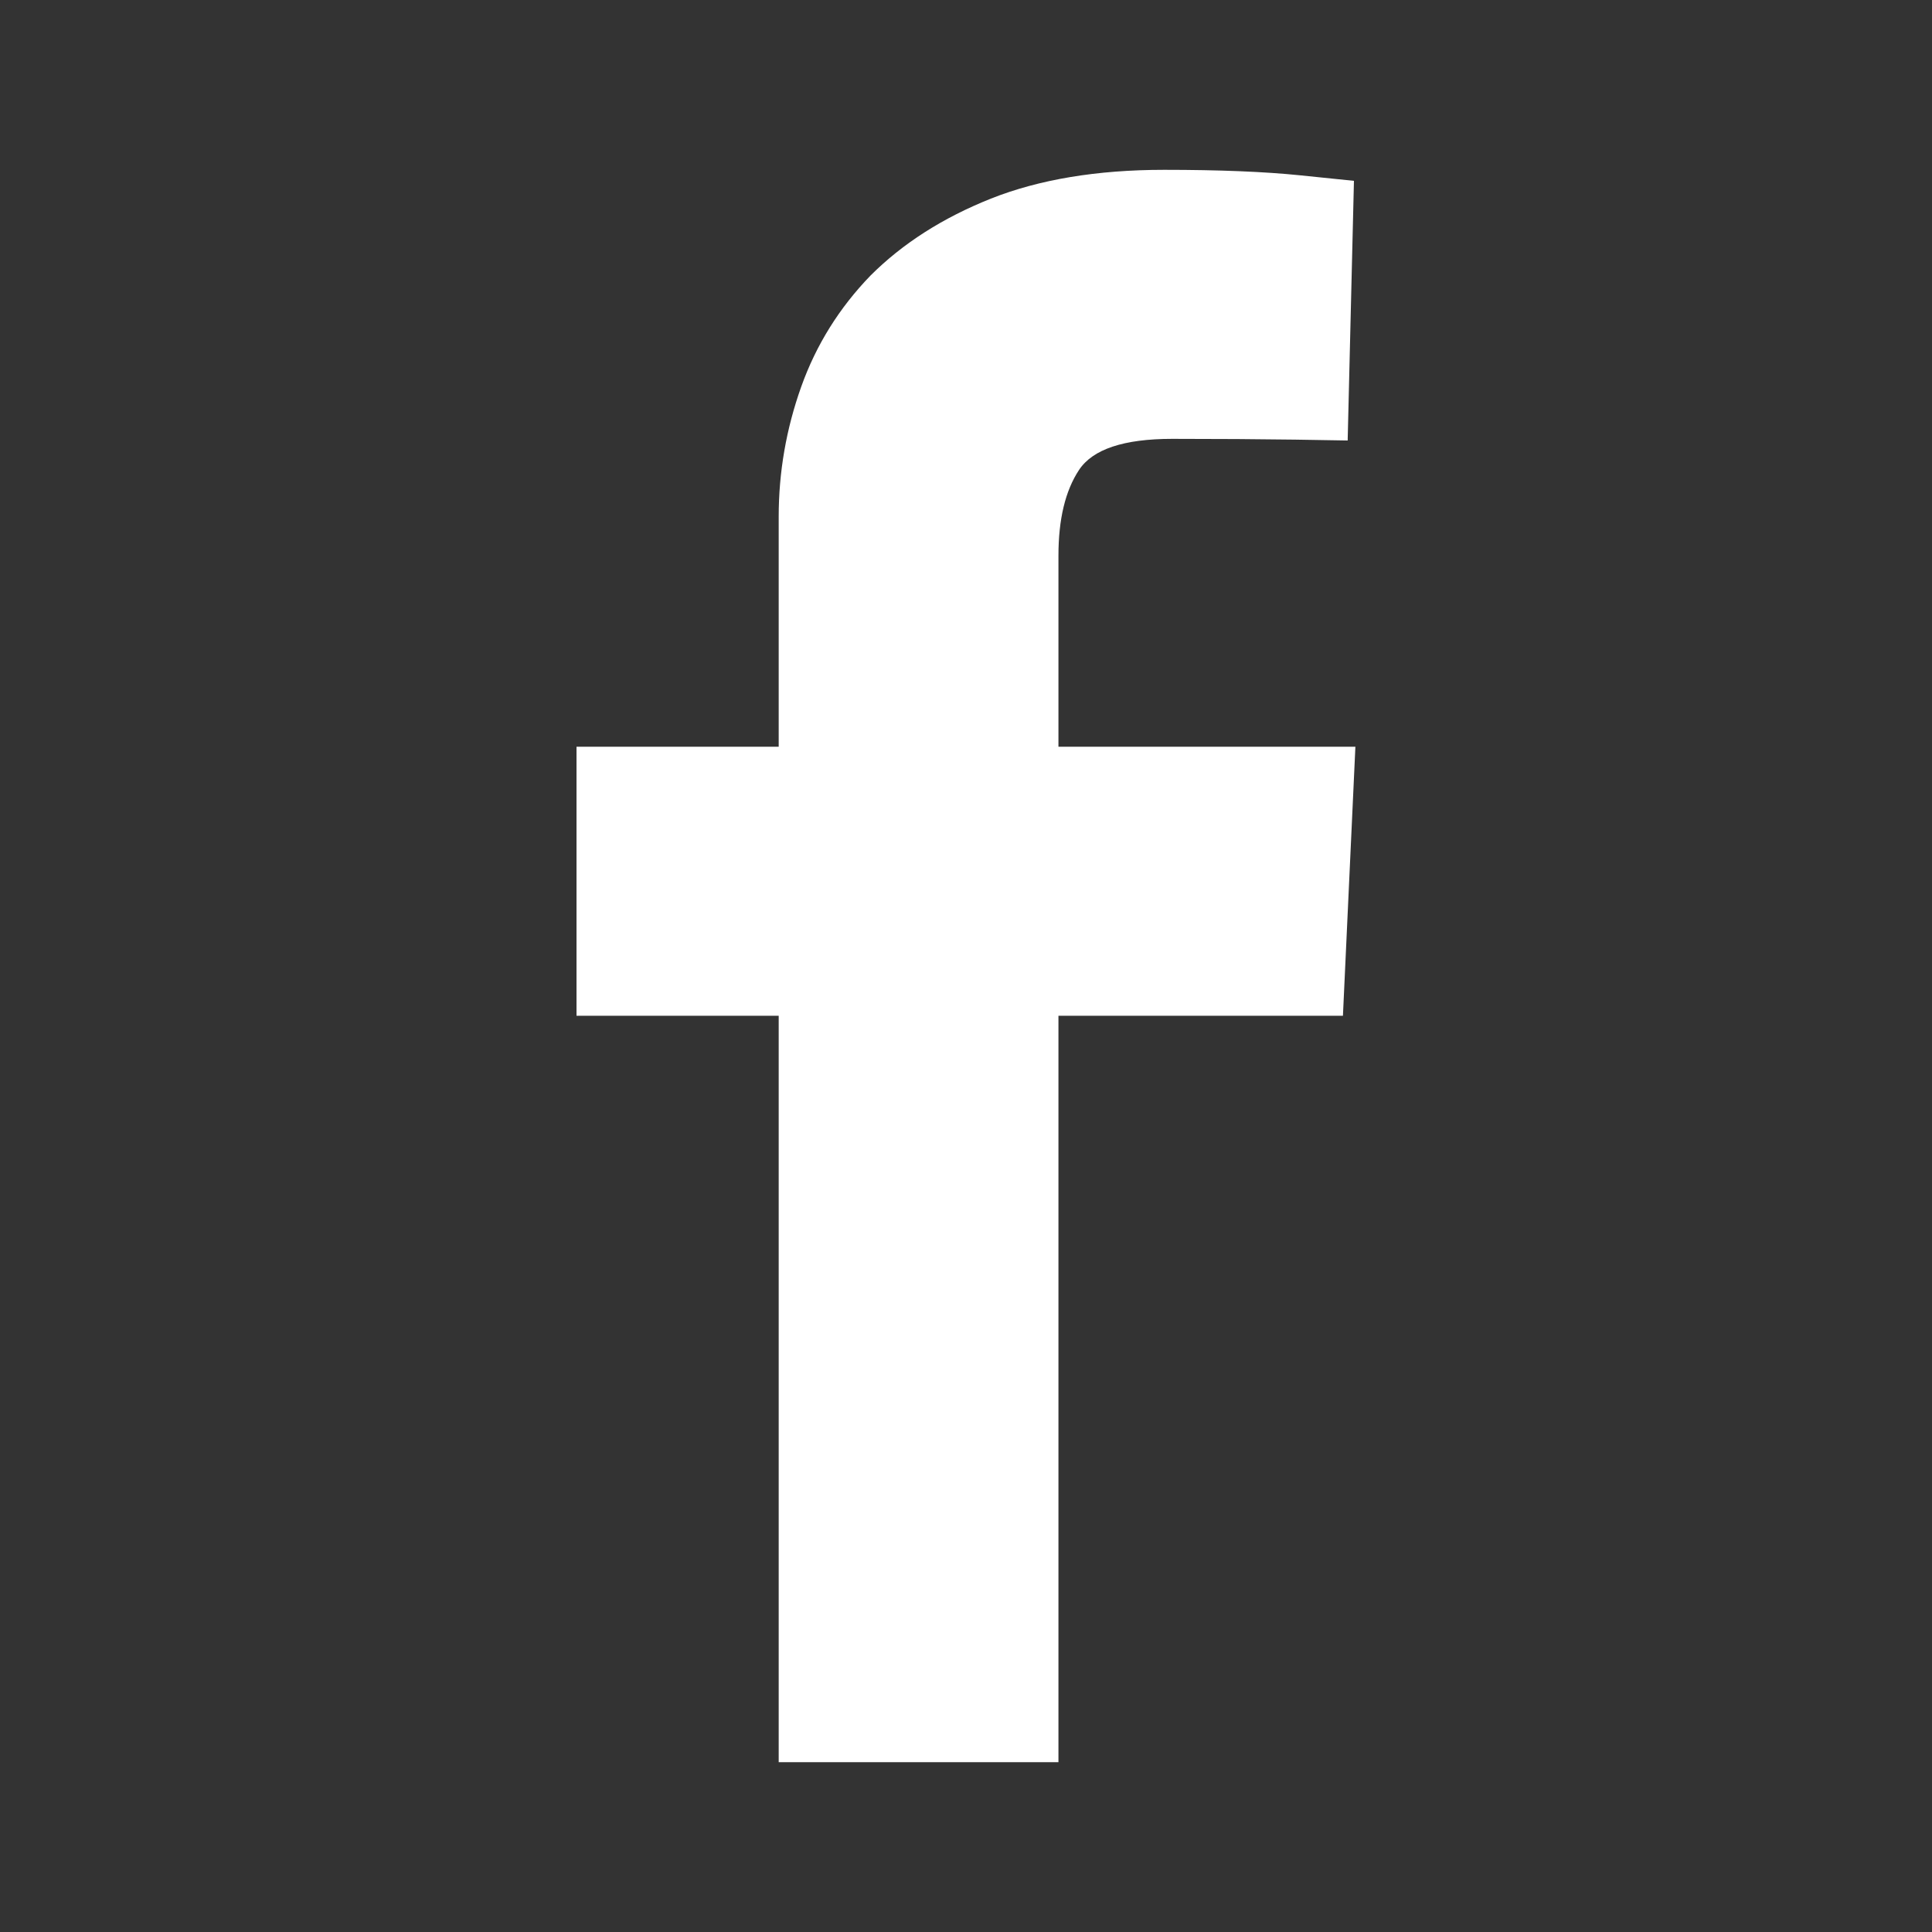
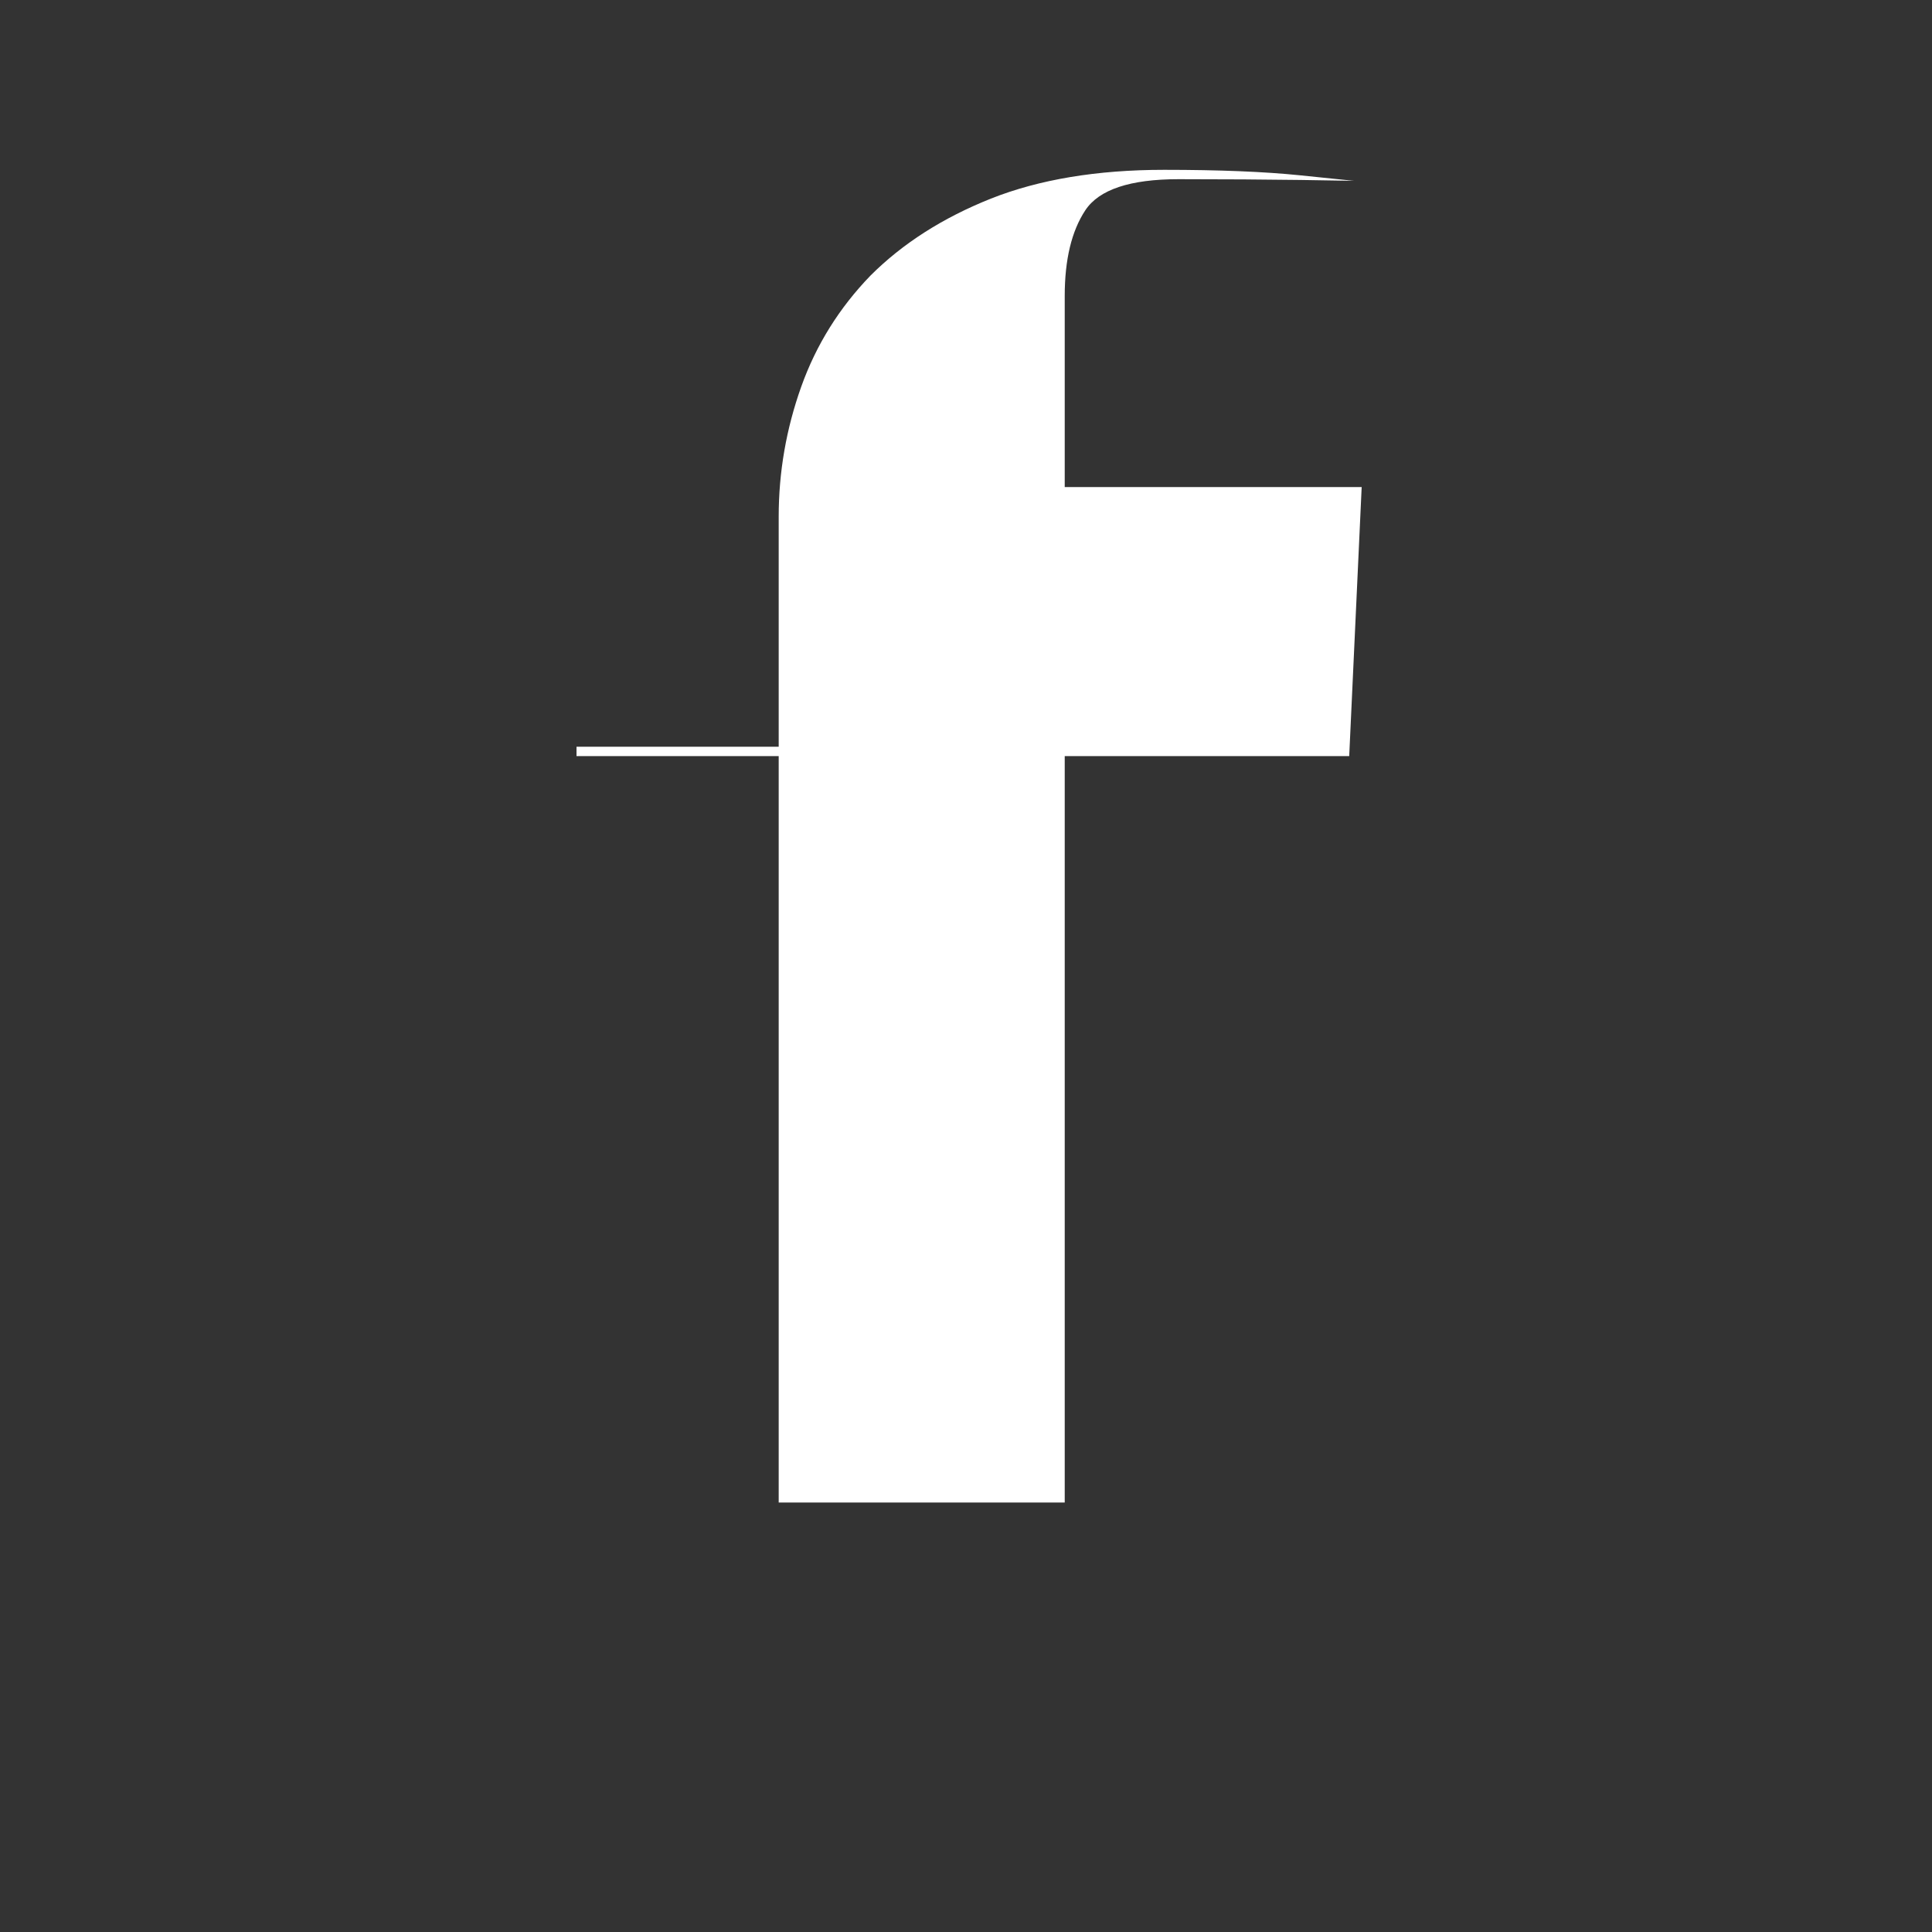
<svg xmlns="http://www.w3.org/2000/svg" version="1.1" id="Layer_1" x="0px" y="0px" width="20px" height="20px" viewBox="0 0 20 20" enable-background="new 0 0 20 20" xml:space="preserve">
  <rect x="0" y="0" width="20" height="20" fill="#333333" stroke="none" />
  <g>
-     <path fill="#FFFFFF" d="M5.968,10.516V7.73h2.093V7.006c0-0.482,0-1.035,0-1.658c0-0.461,0.078-0.909,0.233-1.344   s0.395-0.818,0.717-1.151c0.332-0.332,0.748-0.598,1.247-0.797c0.499-0.198,1.098-0.298,1.794-0.298   c0.568,0,1.038,0.019,1.408,0.057l0.556,0.057L13.951,4.56l-0.547-0.009c-0.365-0.005-0.789-0.008-1.269-0.008   c-0.501,0-0.823,0.107-0.965,0.322s-0.213,0.51-0.213,0.887c0,0.042,0,0.073,0,0.095v0.031c0,0.104,0,0.298,0,0.581   c0,0.282,0,0.706,0,1.271h3.074l-0.129,2.785h-2.945v7.727H8.061v-7.727H5.968z" />
+     <path fill="#FFFFFF" d="M5.968,10.516V7.73h2.093V7.006c0-0.482,0-1.035,0-1.658c0-0.461,0.078-0.909,0.233-1.344   s0.395-0.818,0.717-1.151c0.332-0.332,0.748-0.598,1.247-0.797c0.499-0.198,1.098-0.298,1.794-0.298   c0.568,0,1.038,0.019,1.408,0.057l0.556,0.057l-0.547-0.009c-0.365-0.005-0.789-0.008-1.269-0.008   c-0.501,0-0.823,0.107-0.965,0.322s-0.213,0.51-0.213,0.887c0,0.042,0,0.073,0,0.095v0.031c0,0.104,0,0.298,0,0.581   c0,0.282,0,0.706,0,1.271h3.074l-0.129,2.785h-2.945v7.727H8.061v-7.727H5.968z" />
  </g>
</svg>